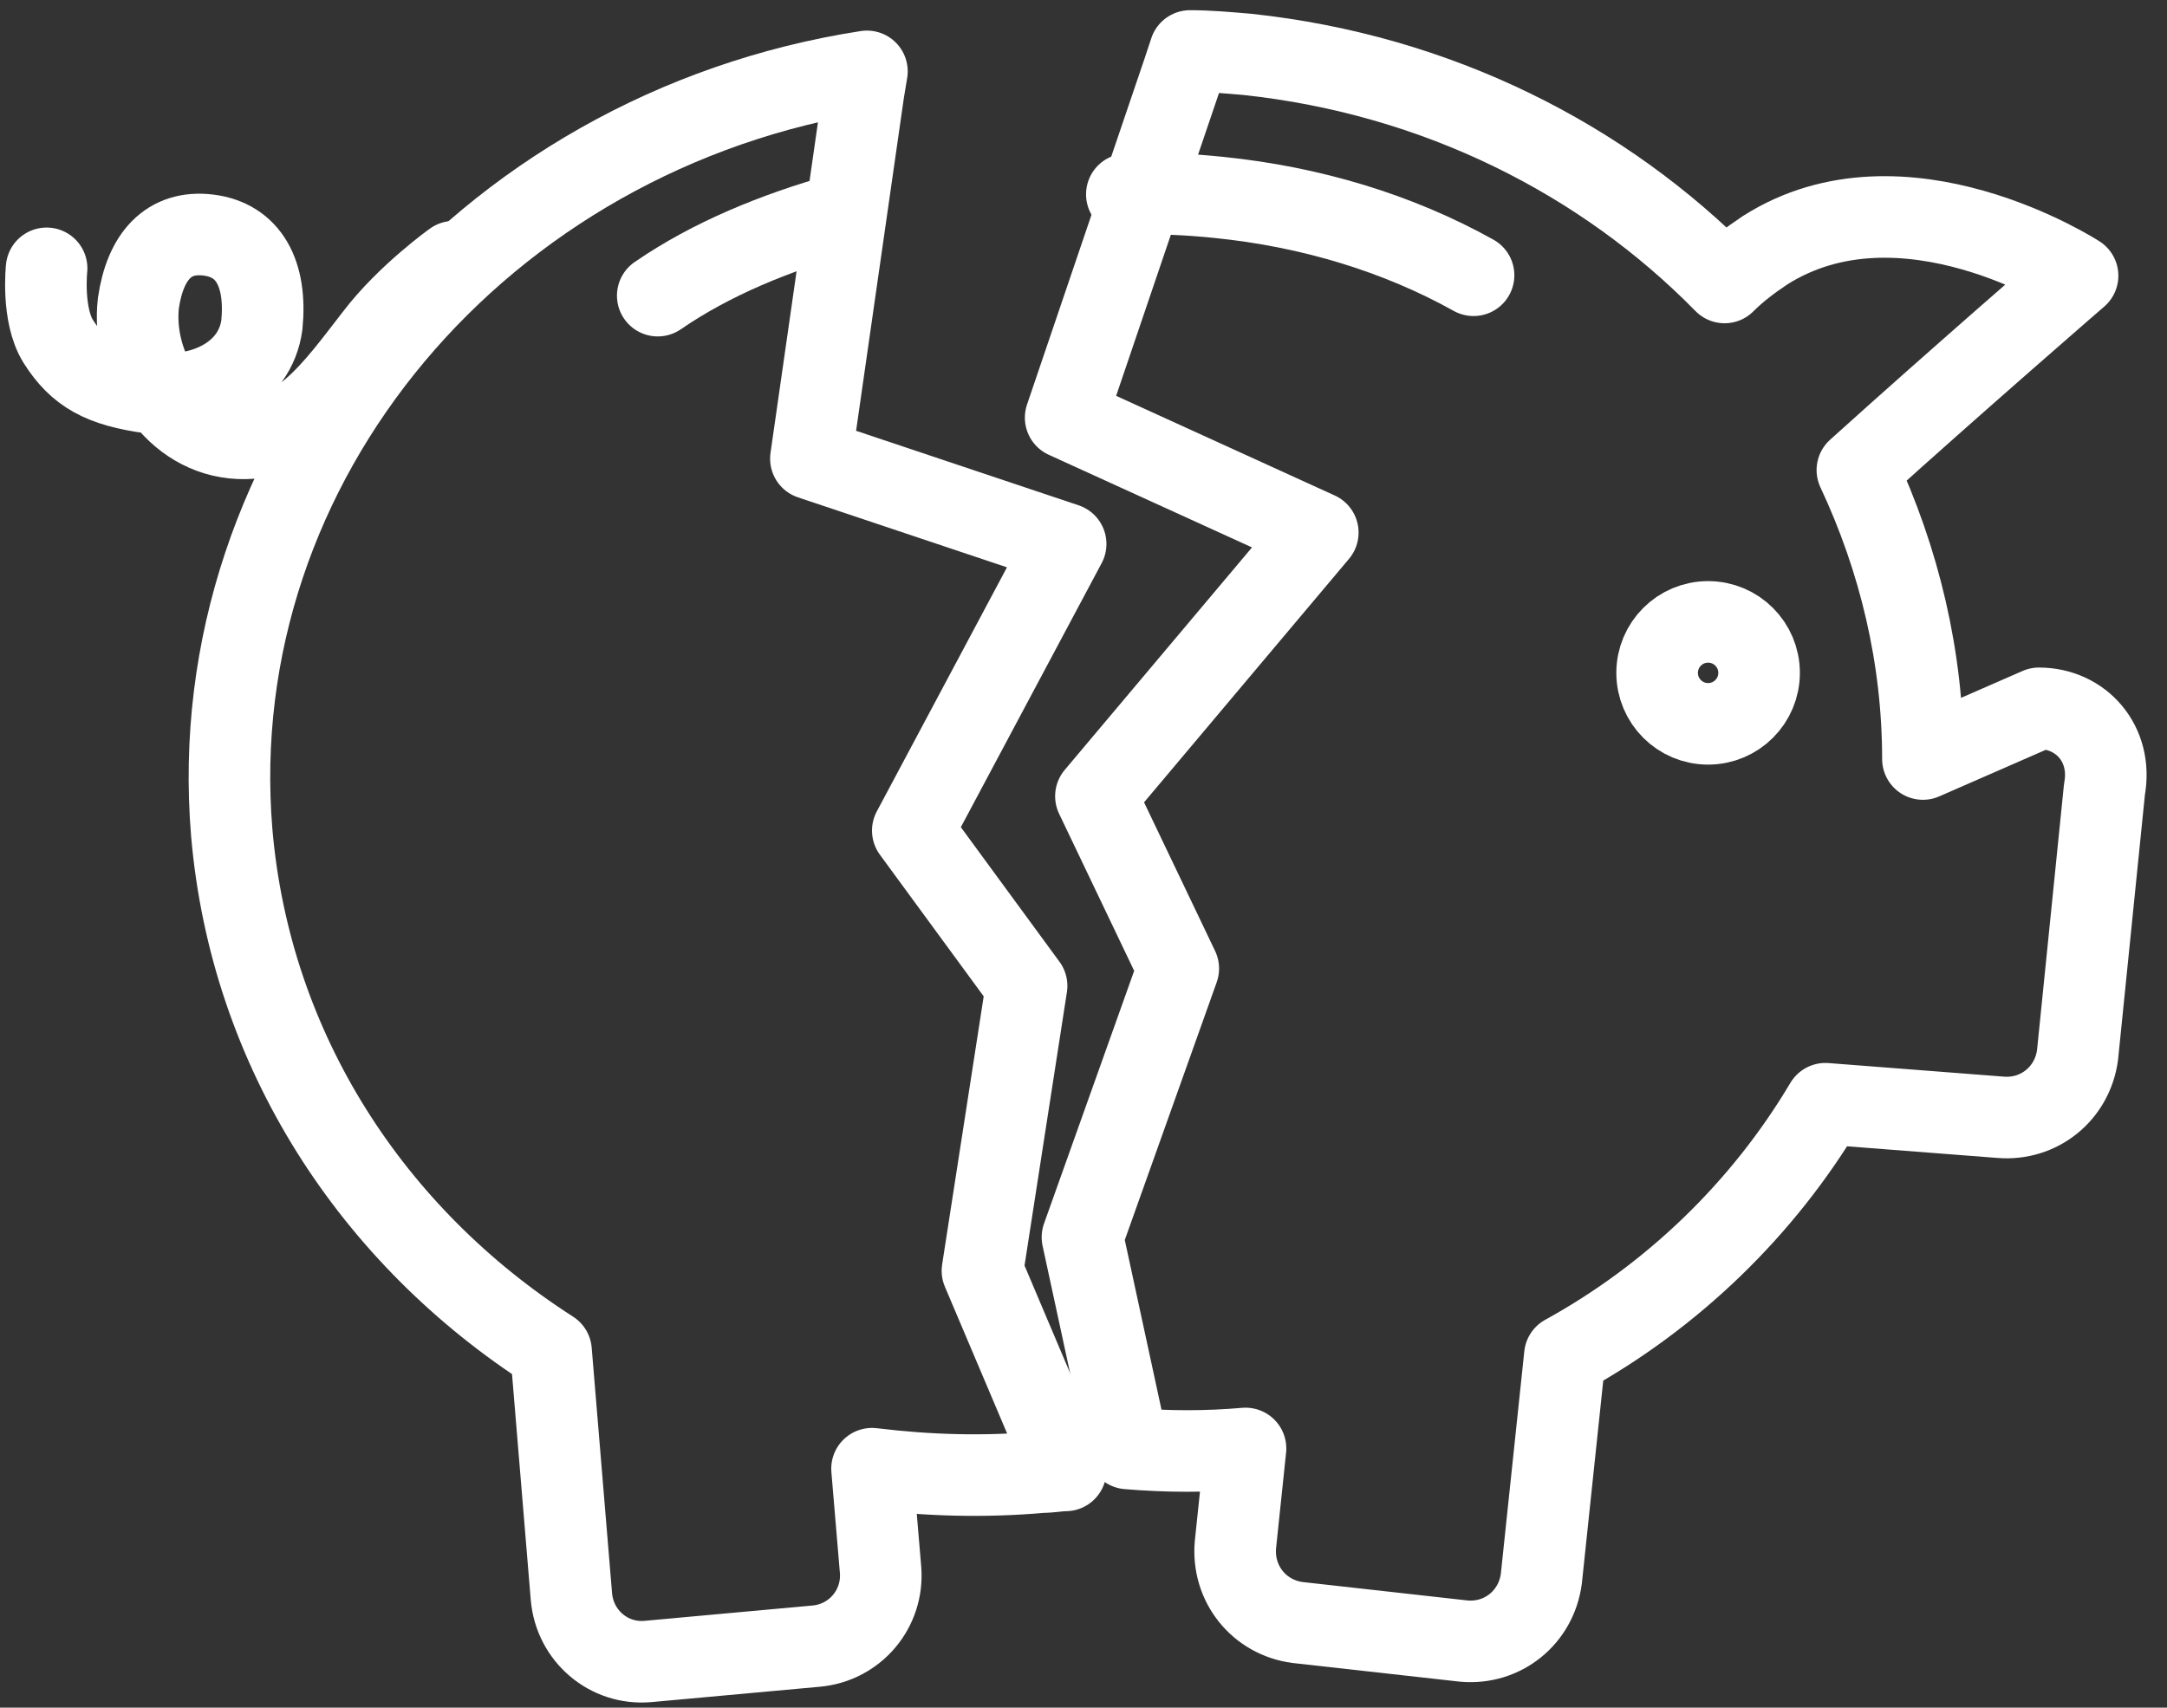
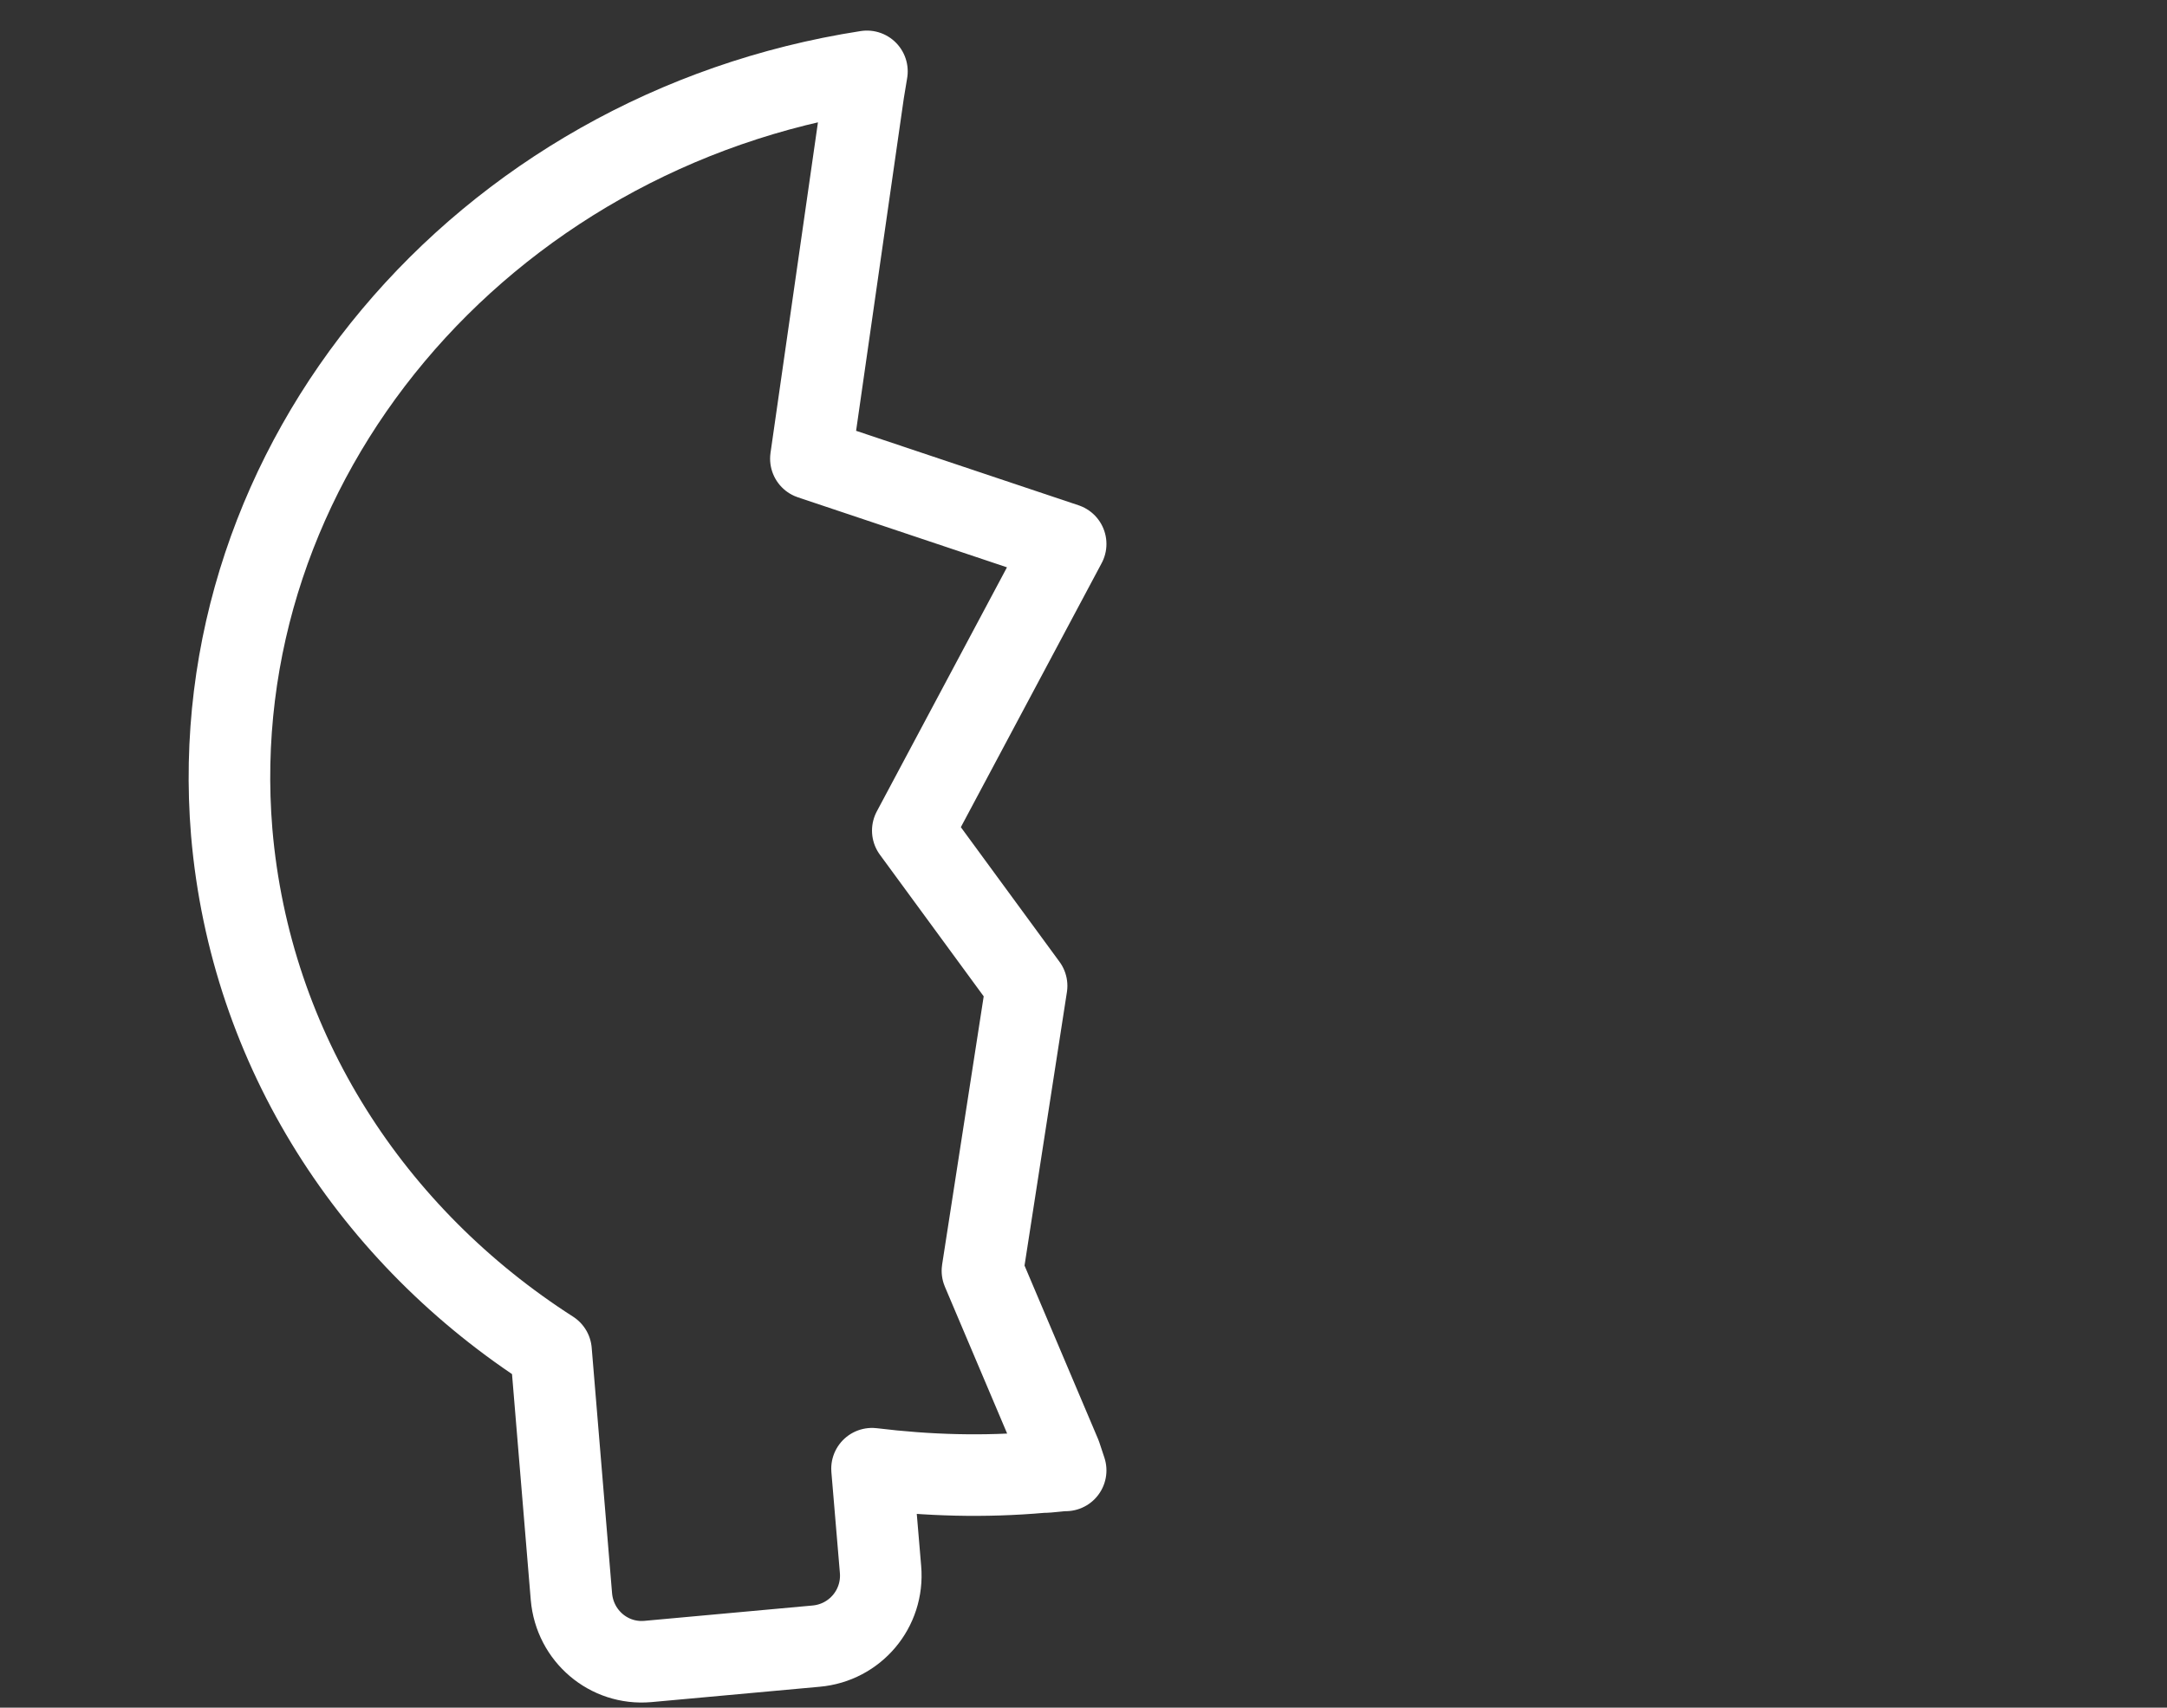
<svg xmlns="http://www.w3.org/2000/svg" width="85px" height="67px" viewBox="0 0 85 67" version="1.1">
  <rect x="0" y="0" width="85" height="67" fill="#333333" stroke="none" />
  <title>insufficient-funds</title>
  <desc>Created with Sketch.</desc>
  <g id="Trust-banner" stroke="none" stroke-width="1" fill="none" fill-rule="evenodd" stroke-linecap="round" stroke-linejoin="round">
    <g id="SEO-homepage_with-trust-banner" transform="translate(-532, -978)" stroke="#FFFFFF" stroke-width="3.2">
      <g id="insufficient-funds" transform="translate(533, 980)">
-         <circle id="Oval" cx="66" cy="24.4" r="2" />
-         <path d="M78.976,25.791 L74.426,27.78 C74.426,23.802 73.503,19.956 71.855,16.443 C75.745,12.929 80.492,8.818 80.492,8.818 C80.492,8.818 73.635,4.376 68.228,7.823 C67.635,8.221 67.108,8.619 66.646,9.083 C61.899,4.243 55.371,0.928 47.921,0.133 C47.13,0.066 46.404,0 45.679,0 L45.415,0.796 L40.8,14.387 L50.69,18.896 L41.987,29.239 L45.218,36.001 L41.459,46.543 L43.108,54.168 L43.24,54.831 C44.822,54.963 46.338,54.963 47.855,54.831 L47.459,58.61 C47.327,60.135 48.382,61.461 49.899,61.66 L56.426,62.389 C57.943,62.521 59.261,61.461 59.459,59.936 L60.382,51.184 C64.602,48.864 68.163,45.416 70.602,41.305 L77.459,41.836 C78.976,41.968 80.294,40.907 80.492,39.383 L81.547,28.973 C81.877,27.183 80.624,25.791 78.976,25.791 L78.976,25.791 Z" id="Path" />
-         <path d="M56.8,8.8 C53.843,7.151 50.427,6.113 46.814,5.746 C45.631,5.624 44.448,5.563 43.2,5.624" id="Path" />
-         <path d="M16.8,8.267 C16.8,8.267 14.967,9.571 13.723,11.201 C12.152,13.223 10.647,15.44 8.159,15.179 C5.672,14.918 4.166,12.245 4.428,9.897 C4.69,8.071 5.606,7.028 7.177,7.223 C8.748,7.419 9.468,8.723 9.272,10.745 C9.01,12.701 6.981,13.679 4.952,13.418 C2.988,13.157 2.071,12.636 1.286,11.397 C0.631,10.353 0.828,8.528 0.828,8.528" id="Path" />
-         <path d="M32,6.4 C29.424,7.127 26.914,8.145 24.8,9.6" id="Path" />
        <path d="M30.807,15.996 L32.872,1.603 L33.005,0.8 C17.883,3.143 6.89,16.13 8.089,30.656 C8.822,39.224 13.619,46.521 20.614,51.006 L21.414,60.646 C21.547,62.185 22.879,63.323 24.411,63.189 L31.007,62.587 C32.539,62.453 33.672,61.114 33.538,59.574 L33.205,55.625 C35.404,55.893 37.602,55.96 39.867,55.759 C40.2,55.759 40.534,55.692 40.8,55.692 L40.6,55.089 L37.536,47.86 L39.268,36.681 L34.804,30.589 L40.8,19.343 L30.807,15.996 Z" id="Path" />
      </g>
    </g>
  </g>
</svg>